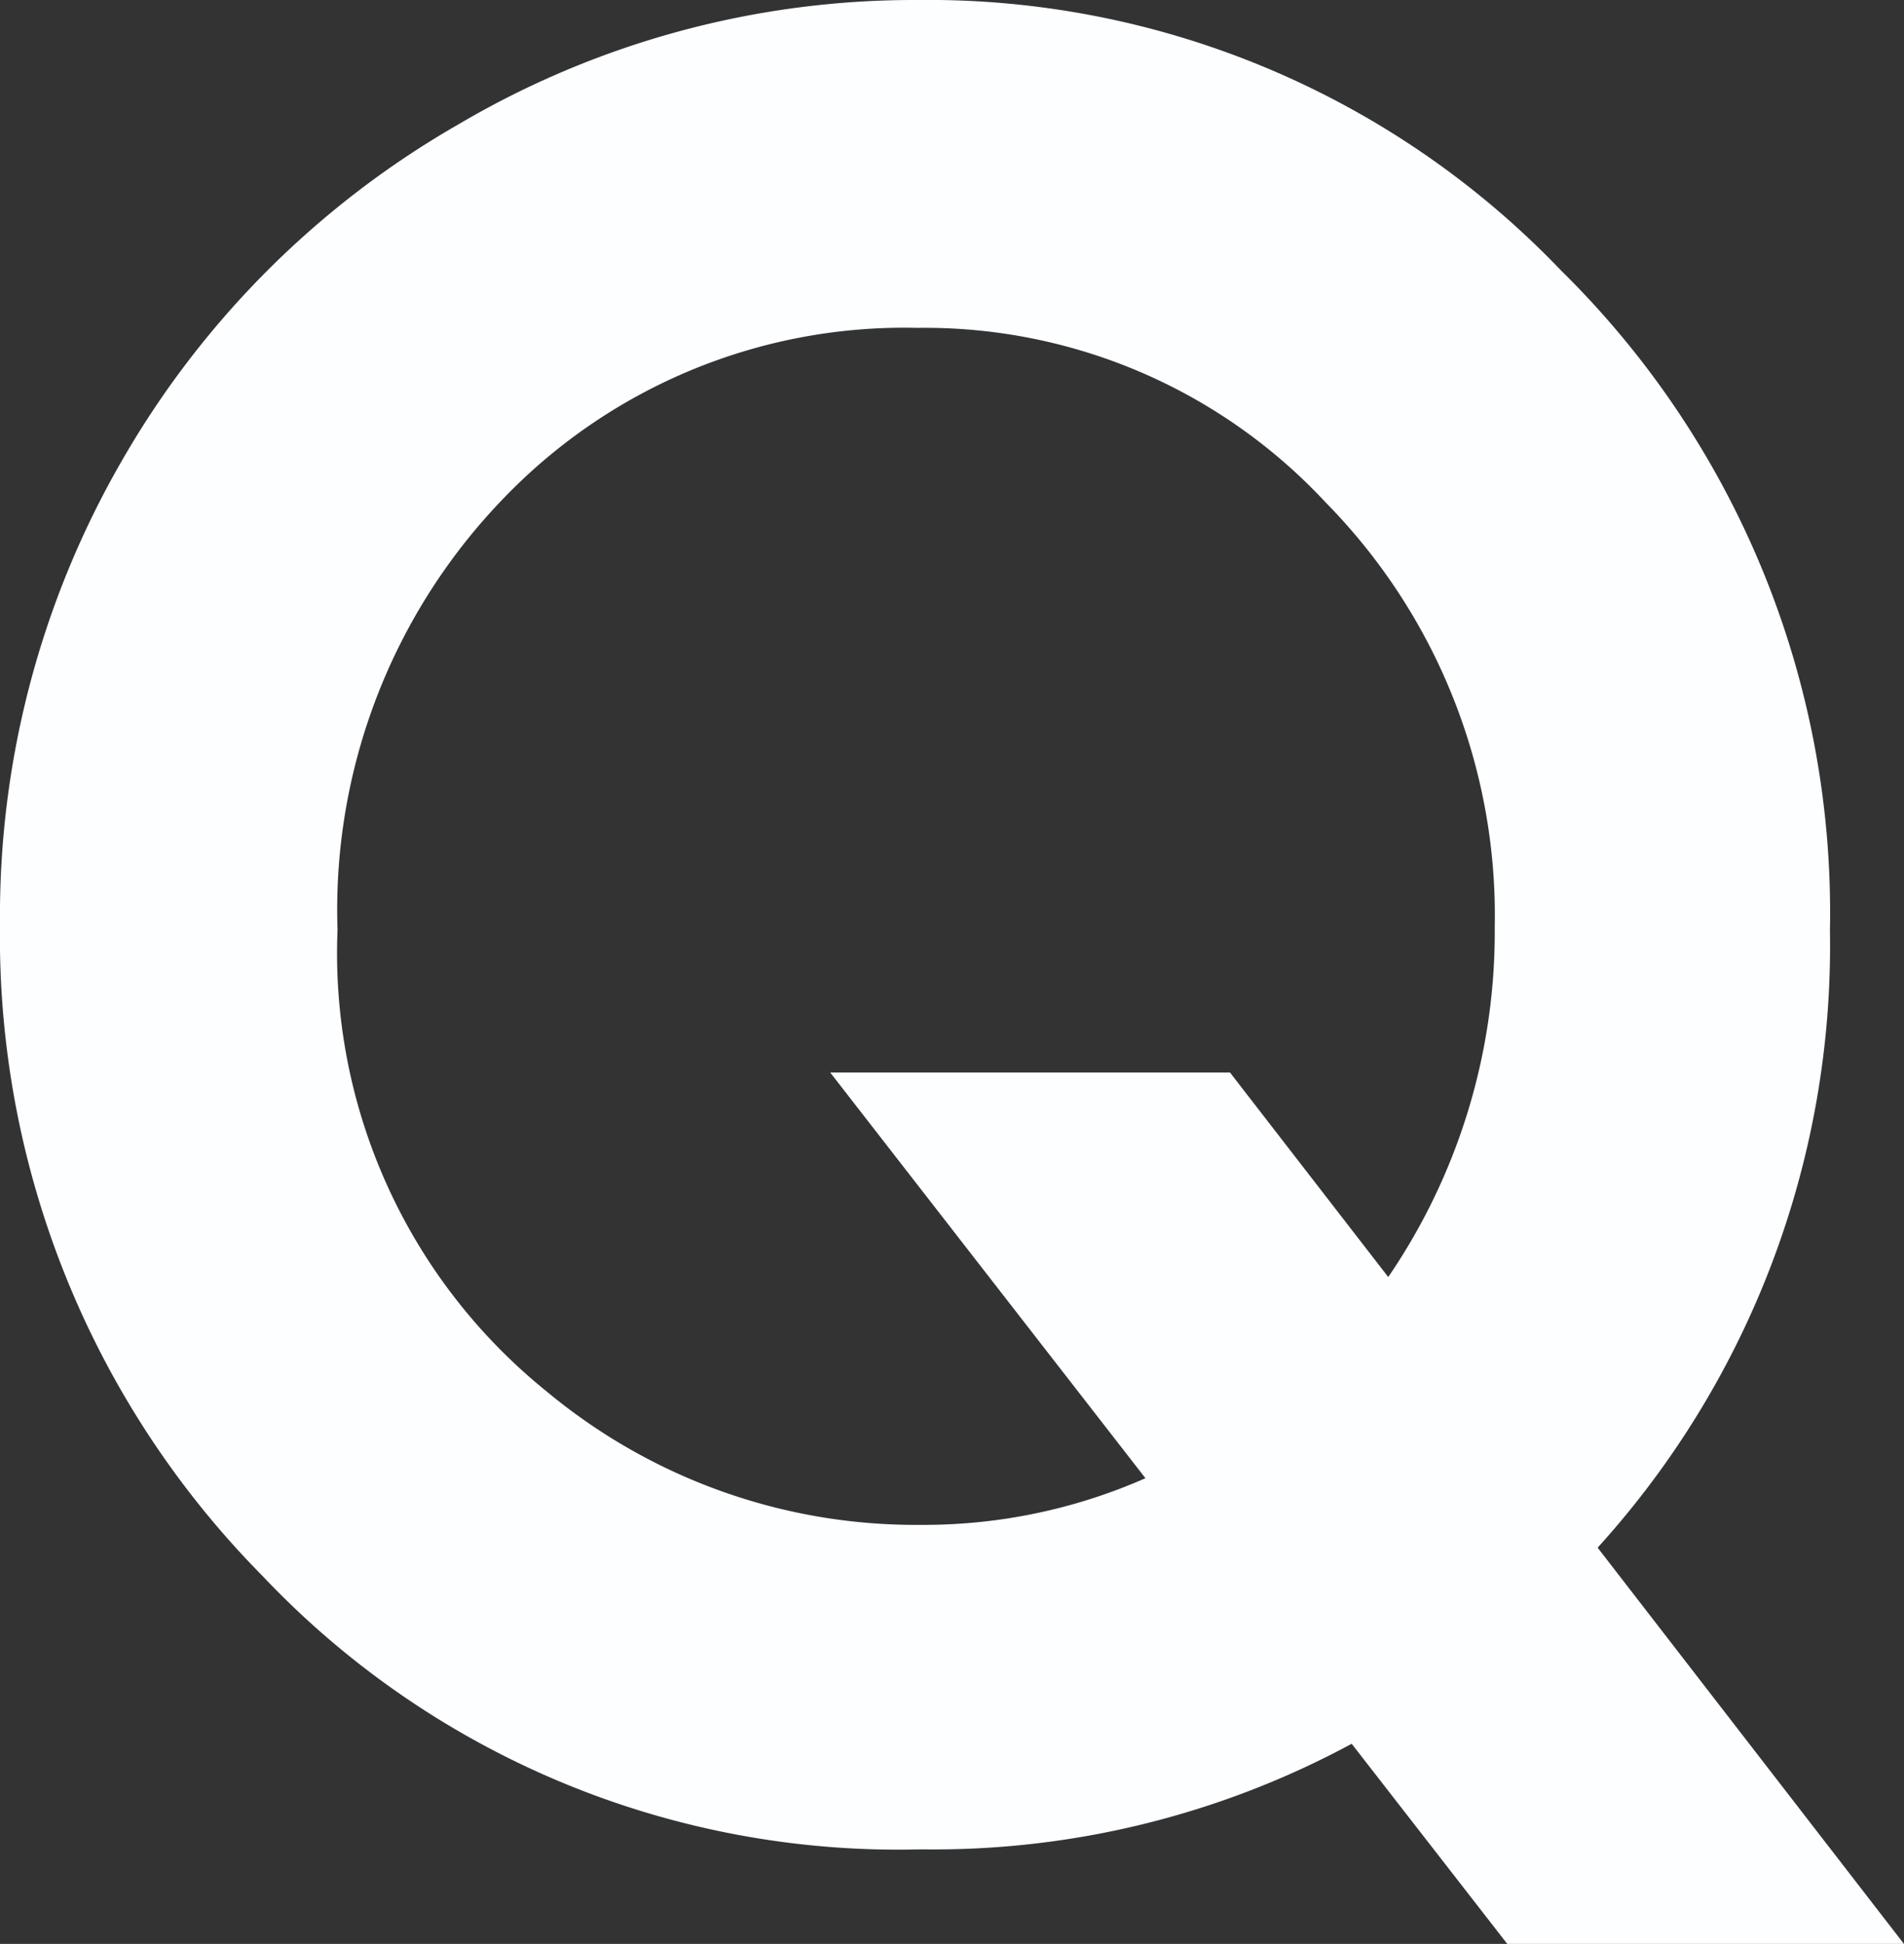
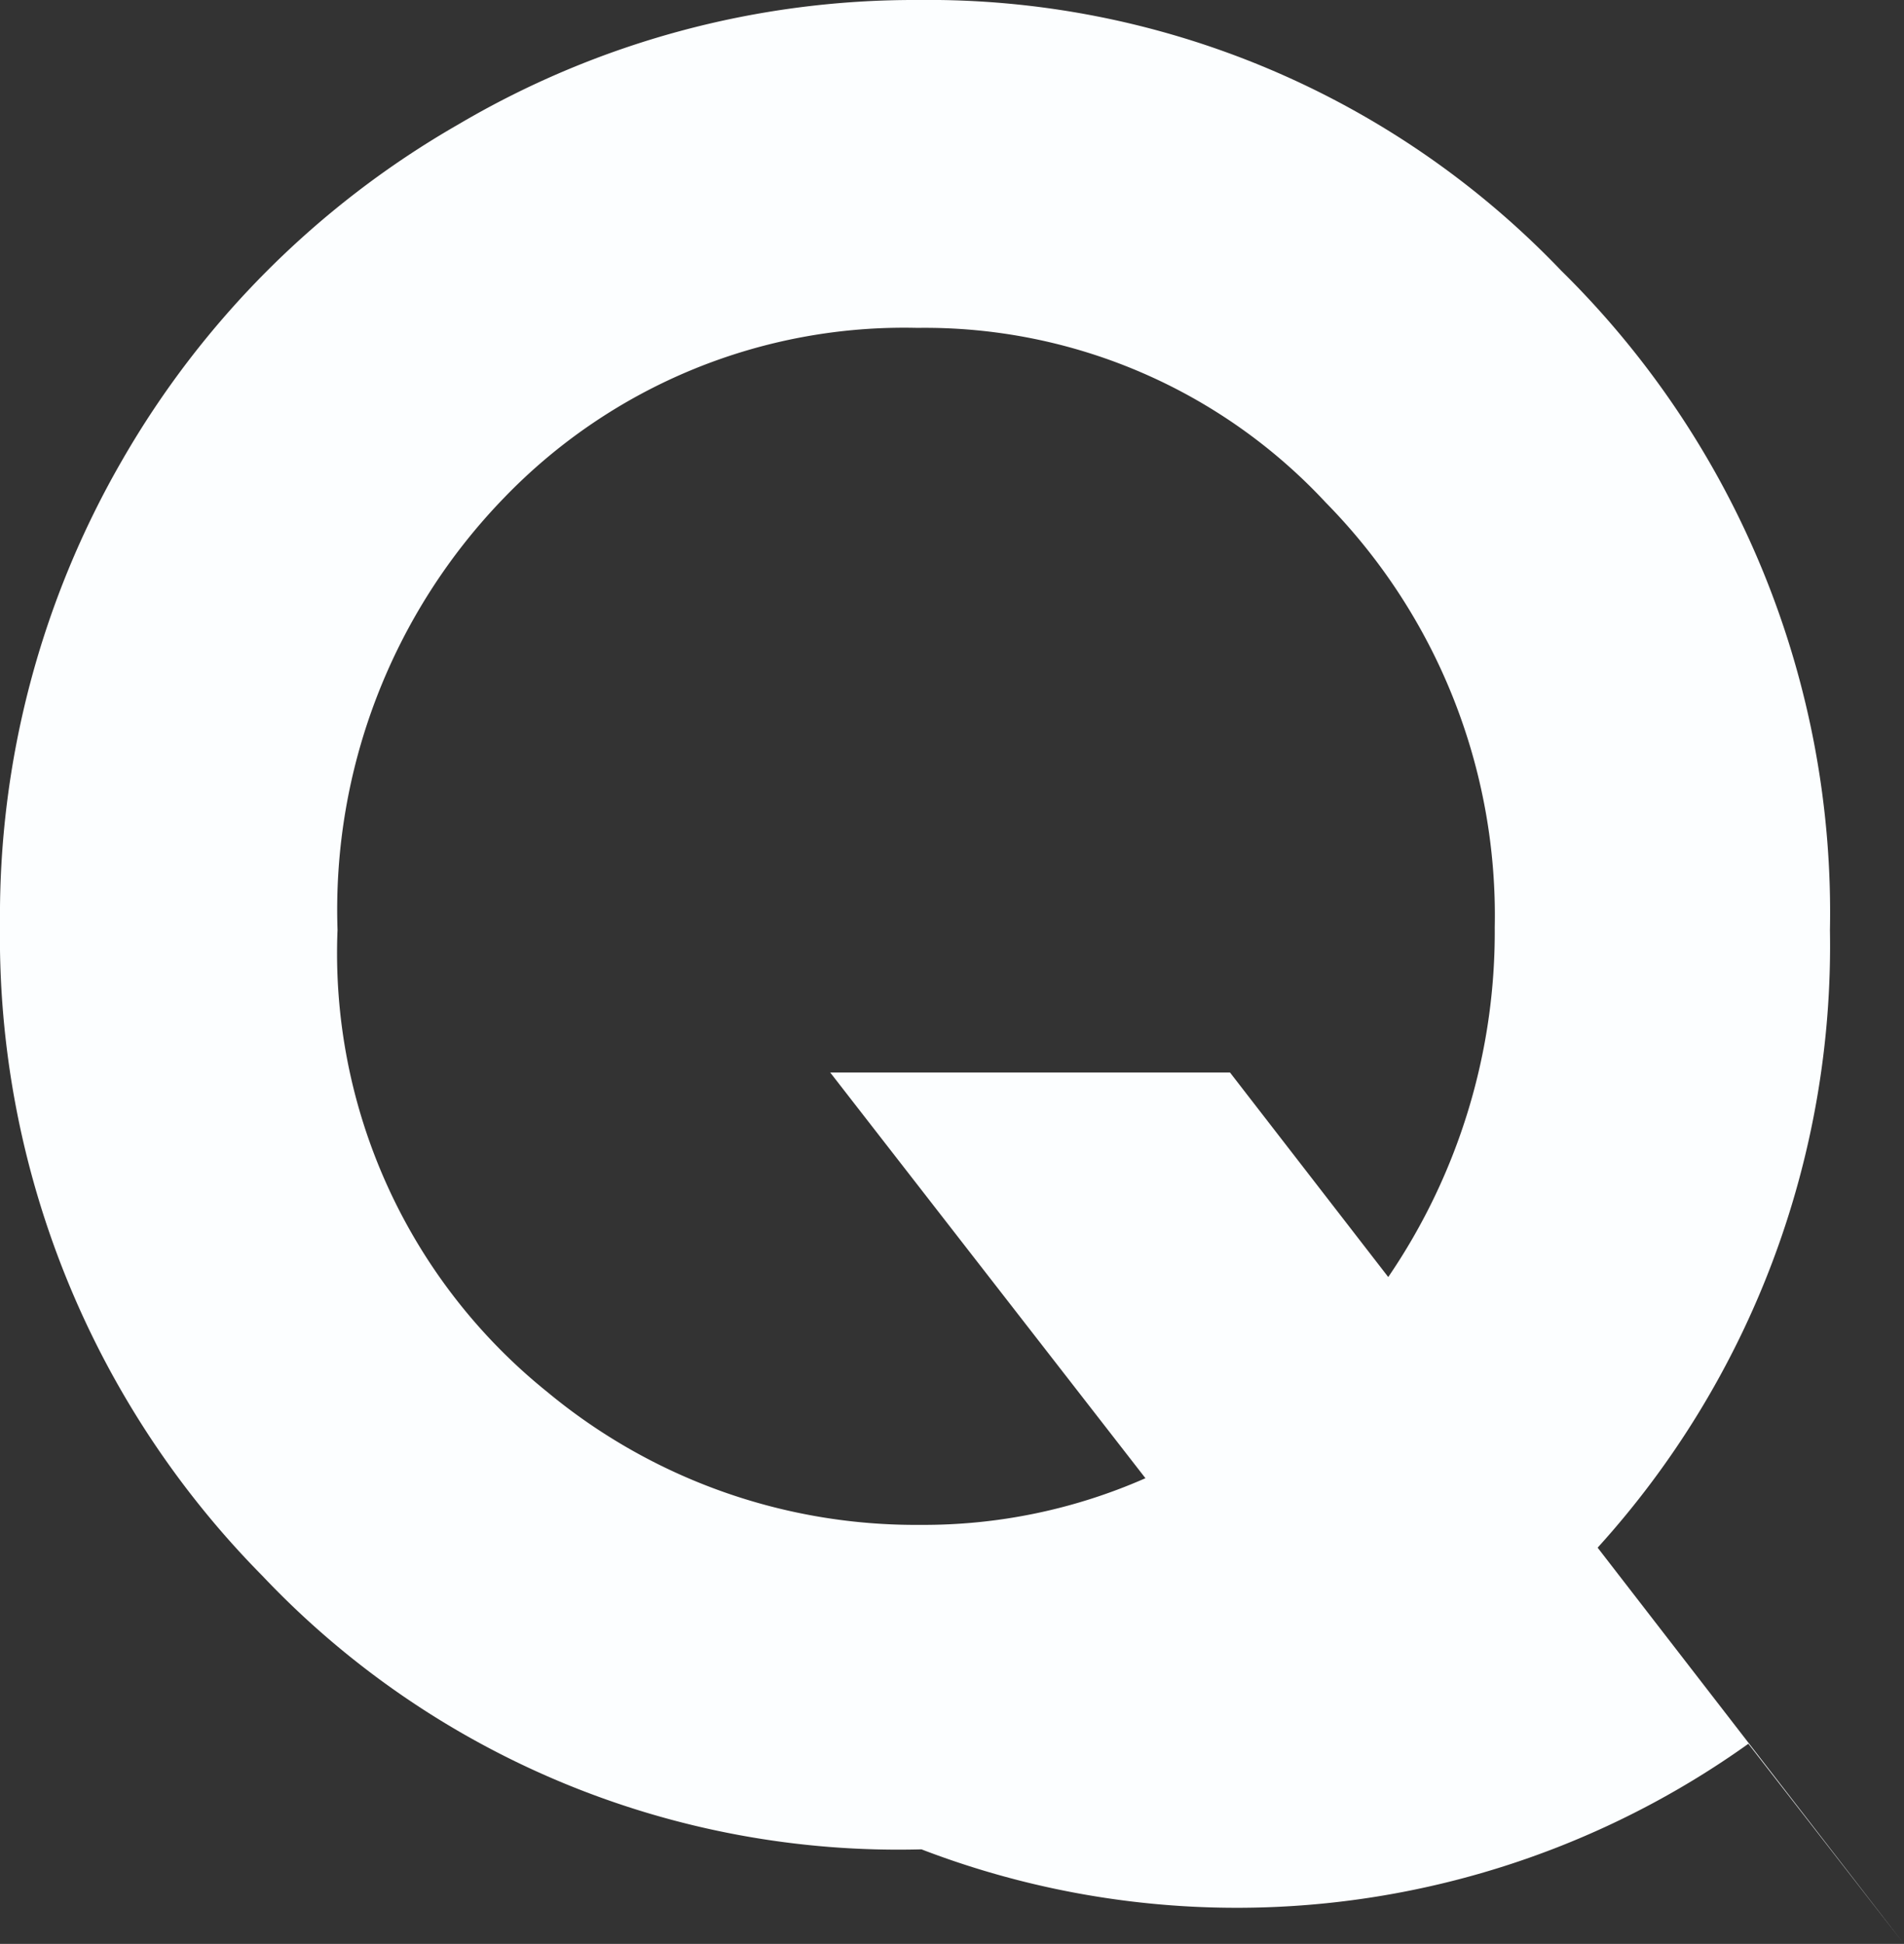
<svg xmlns="http://www.w3.org/2000/svg" width="46.611" height="47.578" viewBox="0 0 46.611 47.578">
  <rect x="0" y="0" width="46.611" height="47.578" fill="#333333" stroke="none" />
-   <path id="パス_1631" data-name="パス 1631" d="M41.894-6.3l7.5,9.7H39.683l-3.81-4.9A21.544,21.544,0,0,1,25.341,1.084,21.426,21.426,0,0,1,9.207-5.61,22.243,22.243,0,0,1,2.783-21.562a22.274,22.274,0,0,1,2.99-11.353A22.273,22.273,0,0,1,14-41.133,21.97,21.97,0,0,1,25.239-44.18,21.434,21.434,0,0,1,41-37.558a22.034,22.034,0,0,1,6.581,16.143A21.921,21.921,0,0,1,41.894-6.3Zm-5.126-6.624a14.97,14.97,0,0,0,2.607-8.554,14.406,14.406,0,0,0-4.135-10.4,13.4,13.4,0,0,0-10-4.277,13.6,13.6,0,0,0-10.118,4.16,14.486,14.486,0,0,0-4.076,10.576,13.779,13.779,0,0,0,5.136,11.309,14.12,14.12,0,0,0,9.126,3.252A13.453,13.453,0,0,0,30.824-8L23.107-17.93h9.787Z" transform="translate(-2.783 44.18)" fill="#fcfeff" />
+   <path id="パス_1631" data-name="パス 1631" d="M41.894-6.3l7.5,9.7l-3.81-4.9A21.544,21.544,0,0,1,25.341,1.084,21.426,21.426,0,0,1,9.207-5.61,22.243,22.243,0,0,1,2.783-21.562a22.274,22.274,0,0,1,2.99-11.353A22.273,22.273,0,0,1,14-41.133,21.97,21.97,0,0,1,25.239-44.18,21.434,21.434,0,0,1,41-37.558a22.034,22.034,0,0,1,6.581,16.143A21.921,21.921,0,0,1,41.894-6.3Zm-5.126-6.624a14.97,14.97,0,0,0,2.607-8.554,14.406,14.406,0,0,0-4.135-10.4,13.4,13.4,0,0,0-10-4.277,13.6,13.6,0,0,0-10.118,4.16,14.486,14.486,0,0,0-4.076,10.576,13.779,13.779,0,0,0,5.136,11.309,14.12,14.12,0,0,0,9.126,3.252A13.453,13.453,0,0,0,30.824-8L23.107-17.93h9.787Z" transform="translate(-2.783 44.18)" fill="#fcfeff" />
</svg>